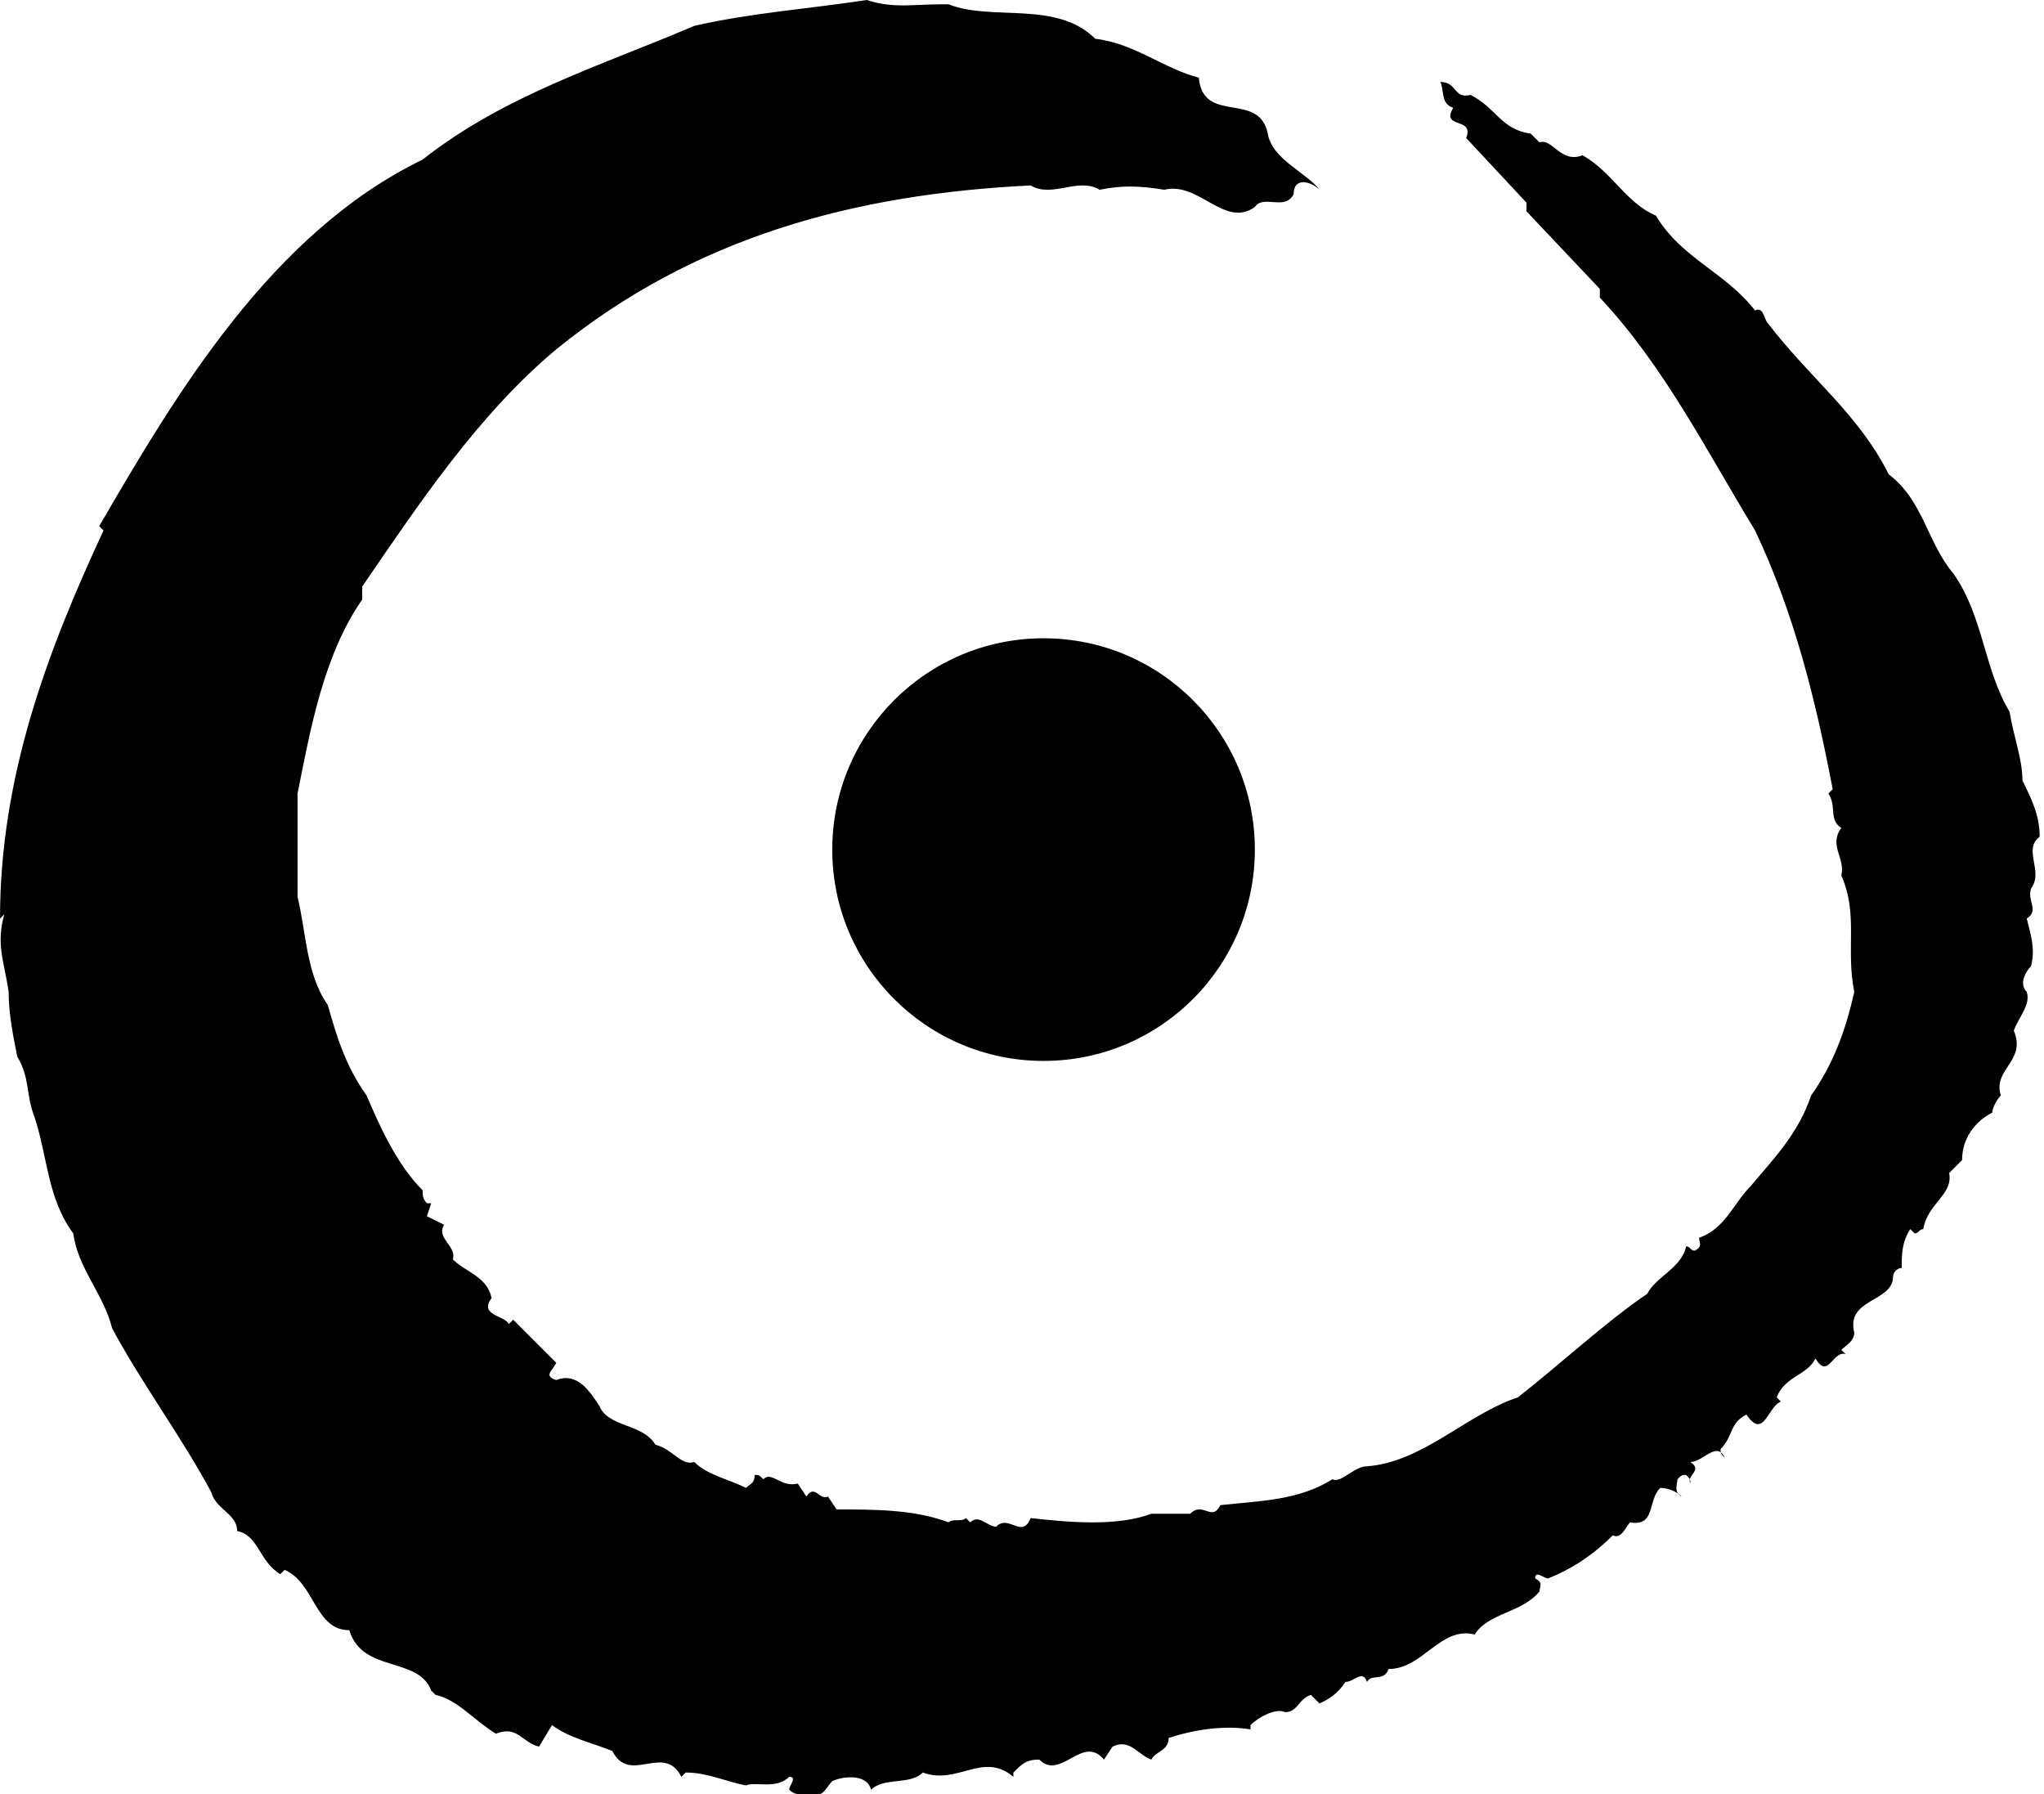
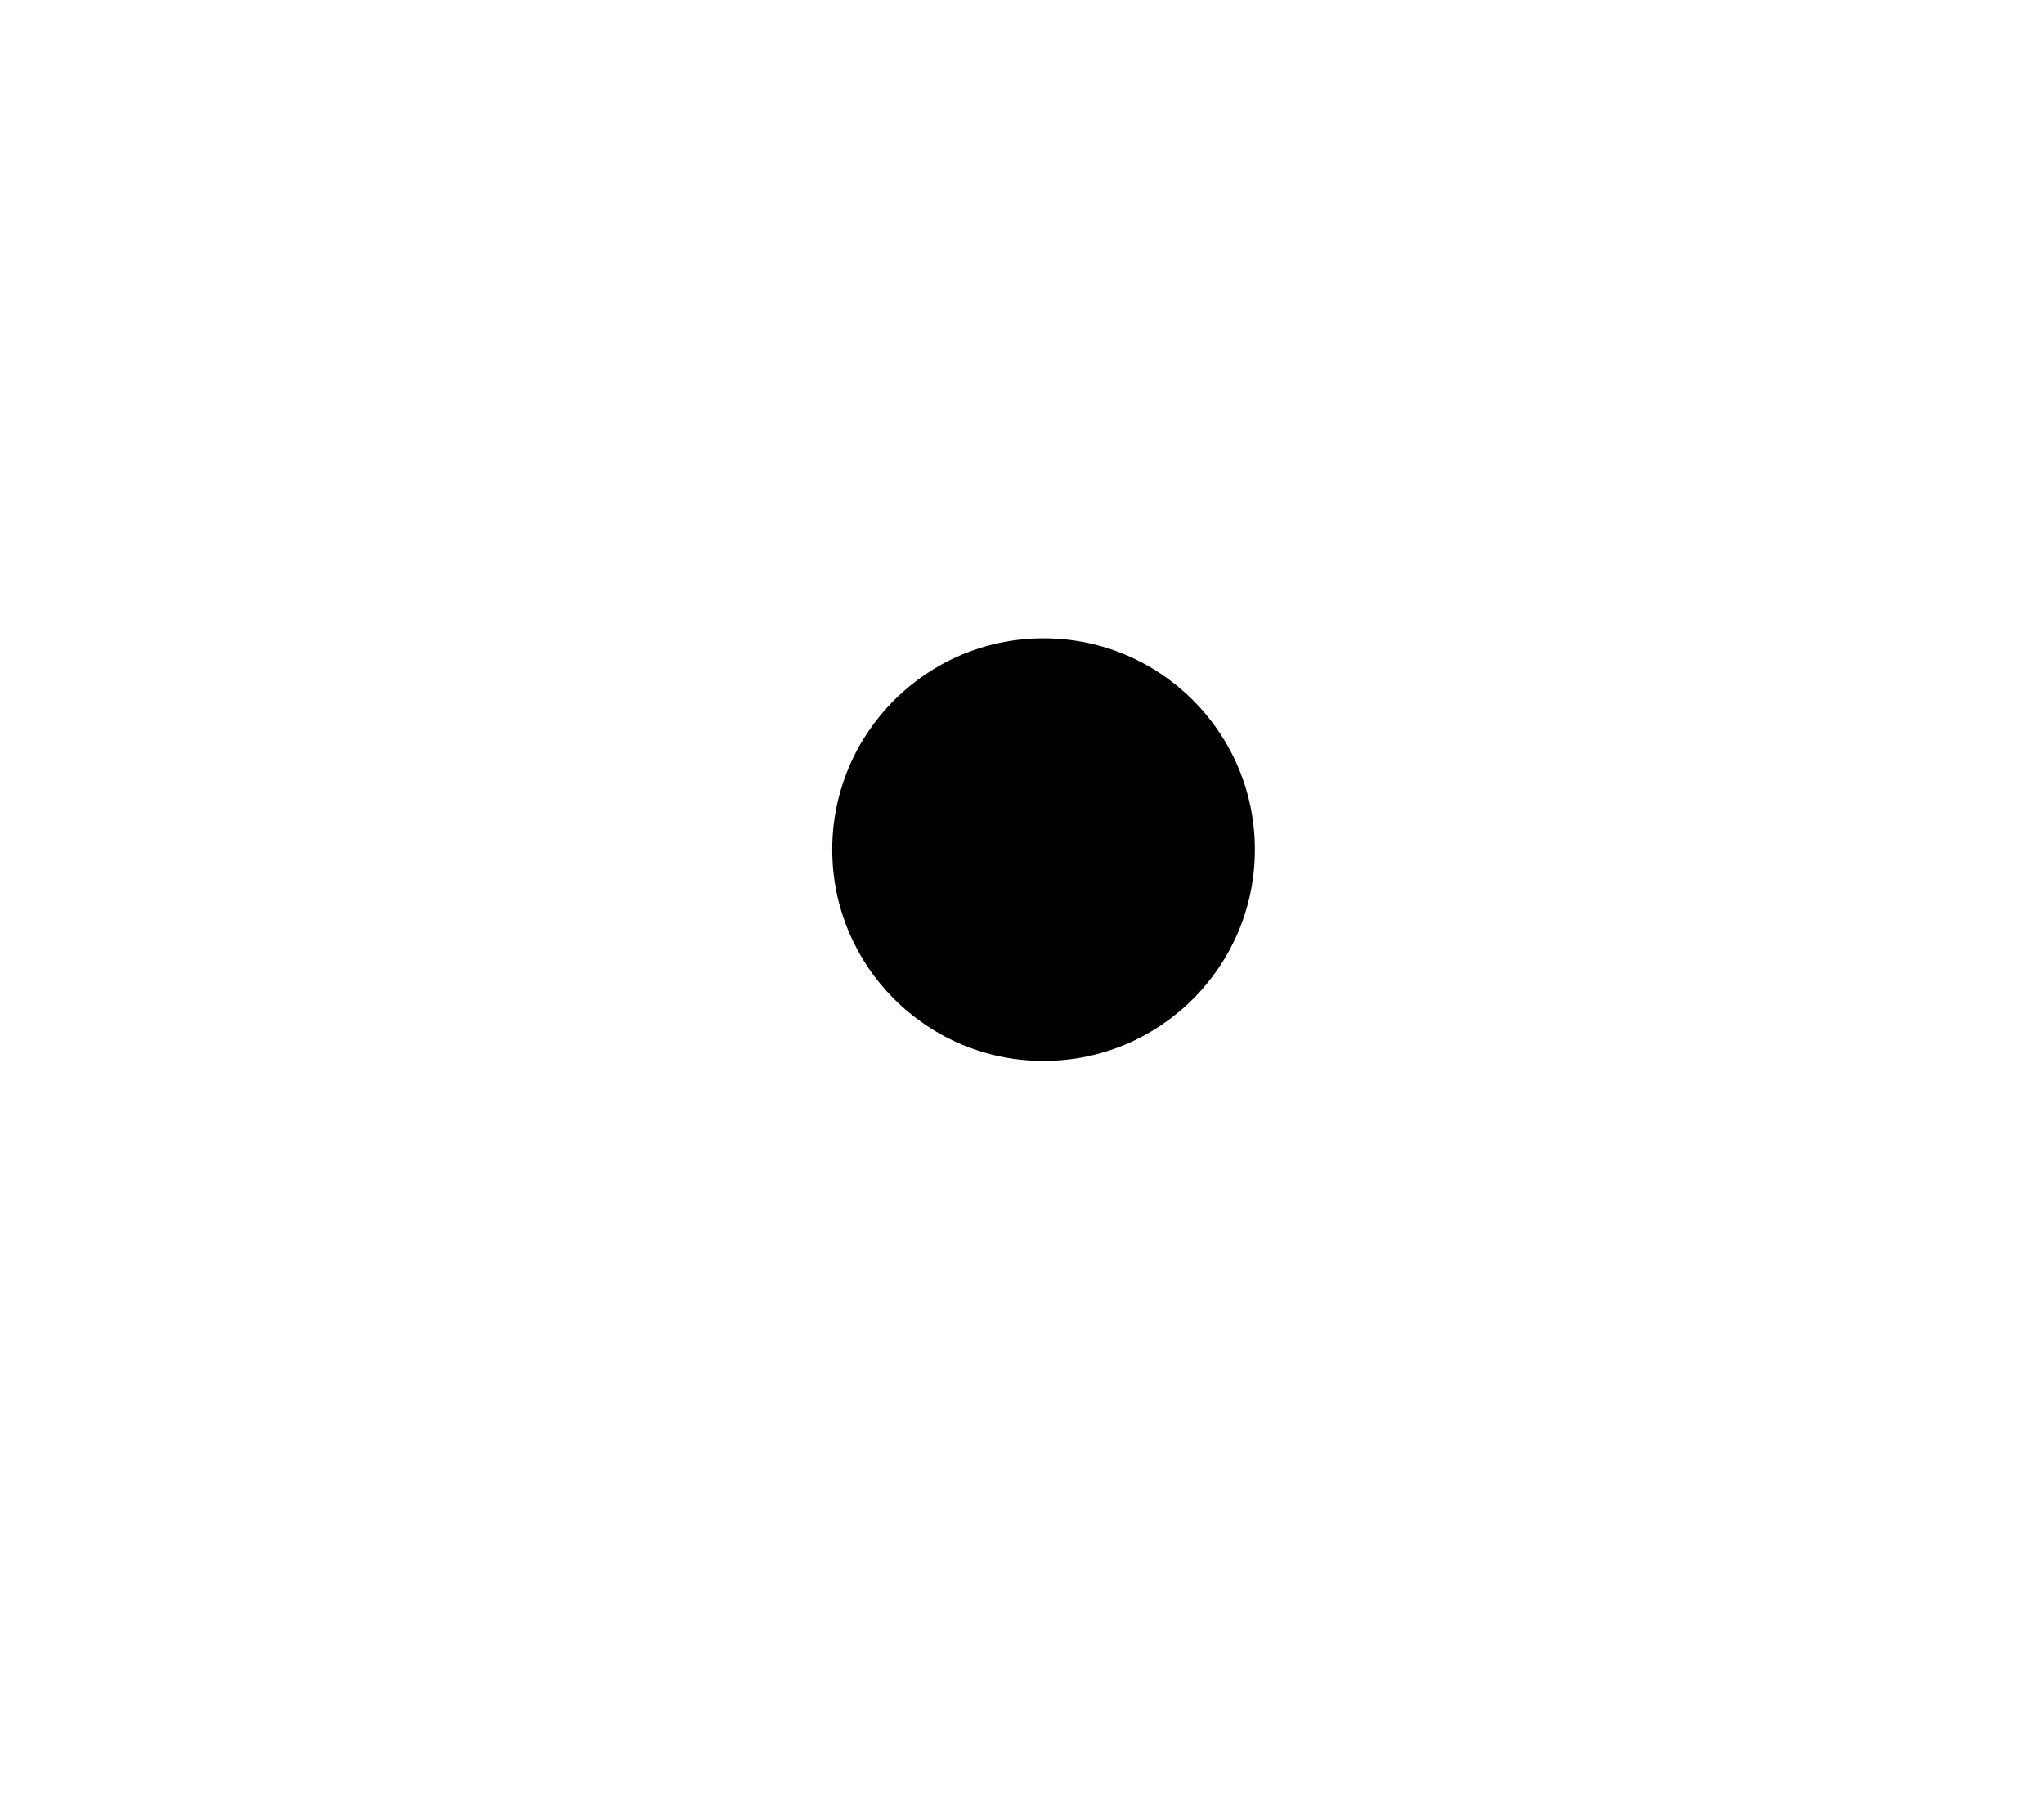
<svg xmlns="http://www.w3.org/2000/svg" class="site-logo-part1-svg" viewBox="0 0 47.4 41.6">
-   <path d="M21.8.1h.2c1 .4 2.5-.1 3.4.8.9.1 1.6.7 2.4.9.1 1.1 1.4.3 1.6 1.3.1.6.9.9 1.2 1.3-.2-.2-.6-.3-.6.1-.2.4-.7 0-.9.3-.7.5-1.3-.6-2.1-.4-.6-.1-1-.1-1.5 0-.5-.3-1.1.2-1.6-.1-4.1.2-7.8 1.2-11 3.8-1.8 1.5-3.2 3.6-4.5 5.5v.3c-.9 1.3-1.2 3-1.5 4.5v2.4c.2.8.2 1.8.7 2.5.2.7.4 1.4.9 2.1.3.7.7 1.6 1.3 2.2 0 .1 0 .2.1.3h.1l-.1.3.4.2c-.2.3.3.5.2.8.3.3.8.4.9.9-.3.4.3.4.4.6l.1-.1 1 1c-.1.2-.3.3 0 .4.5-.2.8.3 1 .6.2.5 1 .4 1.3.9.4.1.6.5.9.4.3.3.8.4 1.2.6.1-.1.2-.1.2-.3.1 0 .1 0 .2.1.2-.2.4.2.8.1l.2.3c.2-.3.3.1.5 0l.2.3c.9 0 1.8 0 2.6.3.1-.1.3 0 .4-.1l.1.1c.2-.2.4.1.6.1.3-.3.6.3.8-.2.9.1 2 .2 2.8-.1h.9c.3-.3.5.2.7-.2.9-.1 1.8-.1 2.6-.6.2.1.5-.3.8-.3 1.3-.1 2.3-1.2 3.5-1.6.9-.7 2.1-1.8 3-2.4.2-.4.8-.6.9-1.1.1 0 .1.1.2.1.2-.1.1-.2.1-.3.6-.2.8-.8 1.2-1.2.5-.6 1.1-1.2 1.4-2.1.5-.7.8-1.5 1-2.4-.2-1 .1-1.8-.3-2.7.1-.4-.3-.7 0-1.1-.3-.2-.1-.5-.3-.8l.1-.1c-.4-2.1-.9-4.1-1.8-6-1.1-1.8-2.1-3.8-3.6-5.4v-.2l-1.7-1.8v-.2L34 3.2c.2-.5-.6-.2-.3-.7-.3-.1-.2-.4-.3-.6.4 0 .3.4.7.3.6.3.7.8 1.4.9l.2.2c.3-.1.5.5 1 .3.7.4 1 1.1 1.7 1.4.6 1 1.6 1.3 2.3 2.2.2-.1.2.2.3.3 1 1.3 2.1 2.1 2.8 3.5.8.6.9 1.6 1.5 2.3.7 1 .7 2.2 1.3 3.2.1.6.3 1.1.3 1.6.2.4.4.8.4 1.3-.4.3.1.8-.2 1.2-.1.3.2.5-.1.7.1.4.2.7.1 1.1-.1.1-.3.4-.1.6.1.3-.2.6-.3.9.3.7-.5.9-.3 1.5-.1.1-.2.3-.2.4-.4.2-.7.6-.7 1.1l-.3.3c.1.5-.5.7-.6 1.3-.1 0-.1.1-.2.1l-.1-.1c-.2.3-.2.6-.2.9-.1 0-.2.1-.2.2 0 .6-1.1.5-.9 1.3 0 .2-.2.3-.3.4l.1.1c-.3-.1-.4.6-.7.1-.2.4-.7.4-.9.9l.1.1c-.3.1-.4.9-.8.3-.4.2-.3.5-.6.8 0 .1 0 .1.1.2-.2-.4-.5.1-.8.1.3.2-.1.3 0 .5 0-.1 0-.1-.1-.2-.1 0-.1 0-.2.1 0 .1-.1.3.1.4-.1-.1-.3-.2-.5-.2-.3.3-.1.9-.7.8-.1.1-.2.4-.4.3-.5.5-1 .8-1.5 1-.1 0-.3-.2-.3 0 .2.1.1.2.1.3l.1.1-.1-.1c-.4.5-1.2.5-1.5 1-.8-.2-1.2.8-2 .8-.1.3-.4.1-.5.3-.1-.3-.3 0-.5 0-.2.3-.4.4-.6.5l-.2-.2c-.3.1-.3.4-.6.4-.2-.1-.6.1-.8.3v.1c-.6-.1-1.3 0-1.9.2 0 .3-.3.3-.4.5-.3-.1-.5-.5-.9-.3l-.2.3c-.5-.6-1 .5-1.5 0-.3 0-.4.1-.6.3v.1c-.7-.6-1.3.2-2.1-.1-.3.3-.9.1-1.2.4-.1-.4-.7-.3-.9-.2-.1.1-.2.3-.3.3-.1 0-.5.1-.7-.1 0-.1.2-.3 0-.3-.3.3-.8.1-1 .2-.5-.1-.9-.3-1.4-.3l-.1.1c-.4-.8-1.2.2-1.6-.6-.5-.2-1-.3-1.4-.6l-.3.5c-.4-.1-.5-.5-1-.3-.5-.3-.9-.8-1.4-.9l-.1-.1c-.3-.8-1.6-.4-1.9-1.4-.8 0-.8-1.1-1.5-1.4l-.1.1c-.5-.3-.5-.9-1-1 0-.4-.5-.5-.6-.9-.7-1.3-1.6-2.5-2.3-3.8-.2-.8-.8-1.4-.9-2.2-.6-.8-.6-1.8-.9-2.7-.2-.5-.1-.9-.4-1.4-.1-.5-.2-1-.2-1.5-.1-.7-.3-1.1-.1-1.8l-.1.1c0-3.3 1.1-6.2 2.4-9l-.1-.1c1.8-3.1 4-6.8 7.5-8.5C11.7 2.2 14 1.5 16.1.6c1.3-.3 2.7-.4 4-.6.6.2 1.1.1 1.7.1z" />
  <circle cx="24.2" cy="19.7" r="4.9" />
</svg>